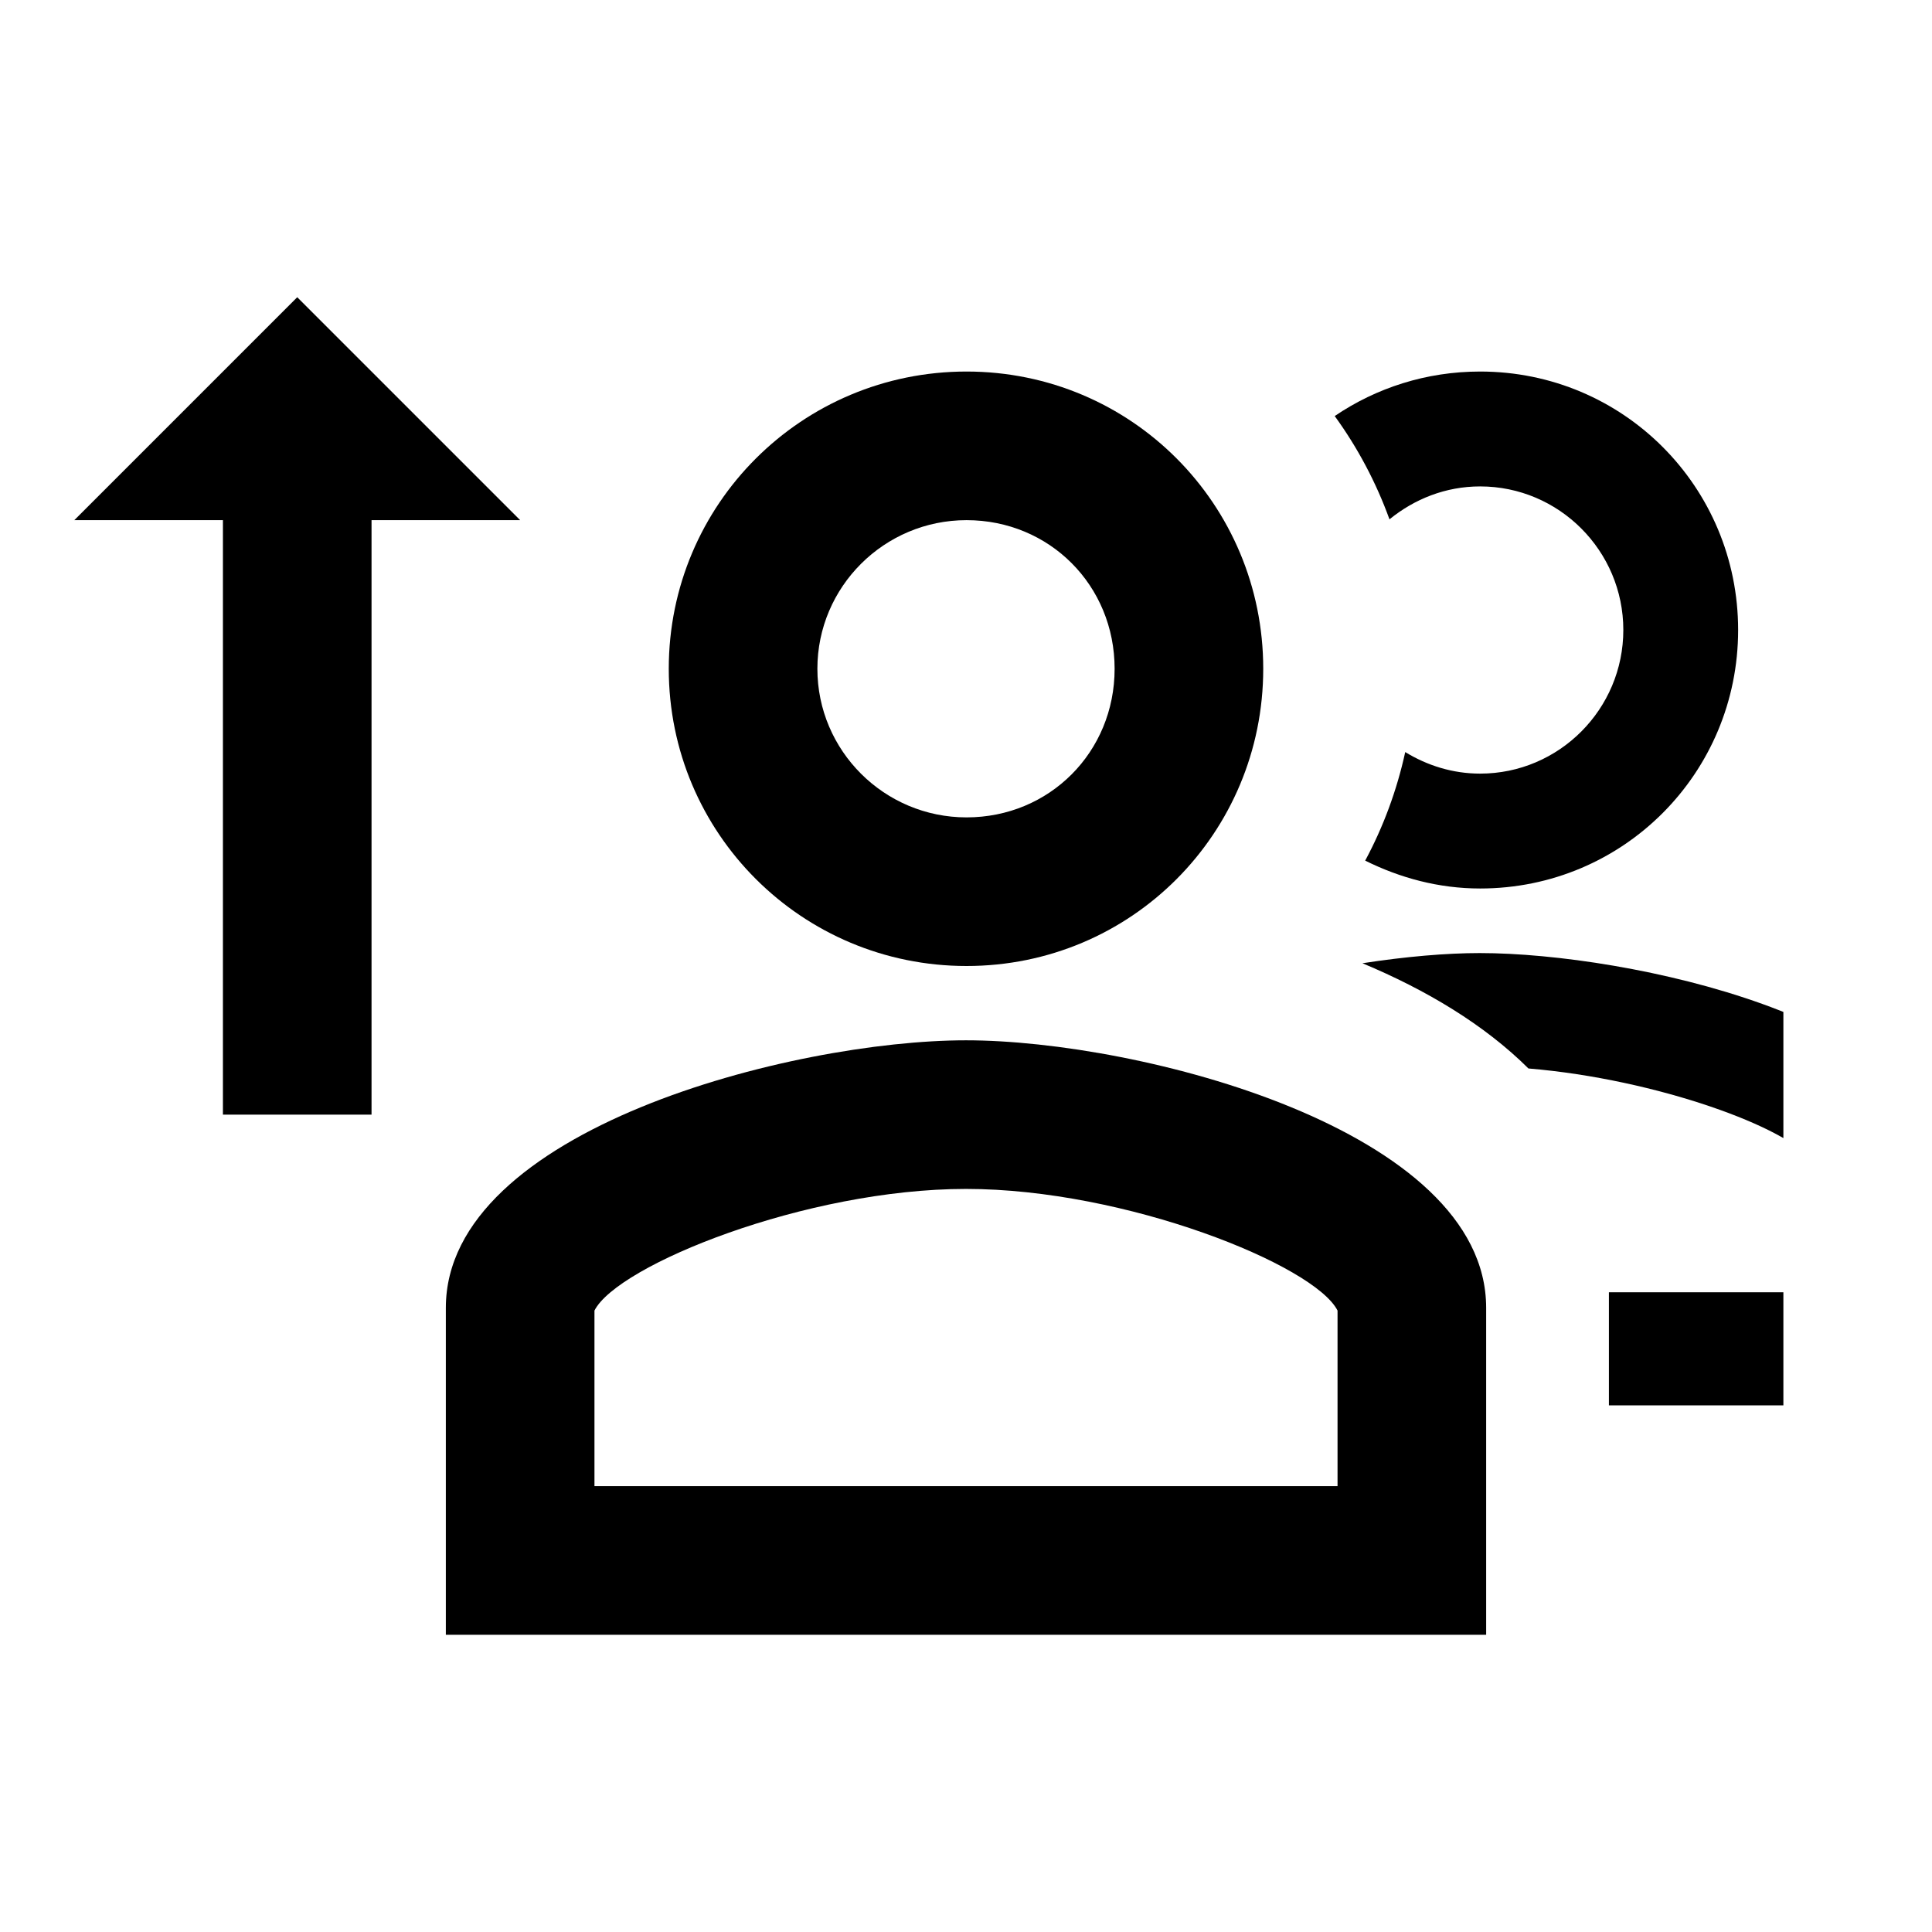
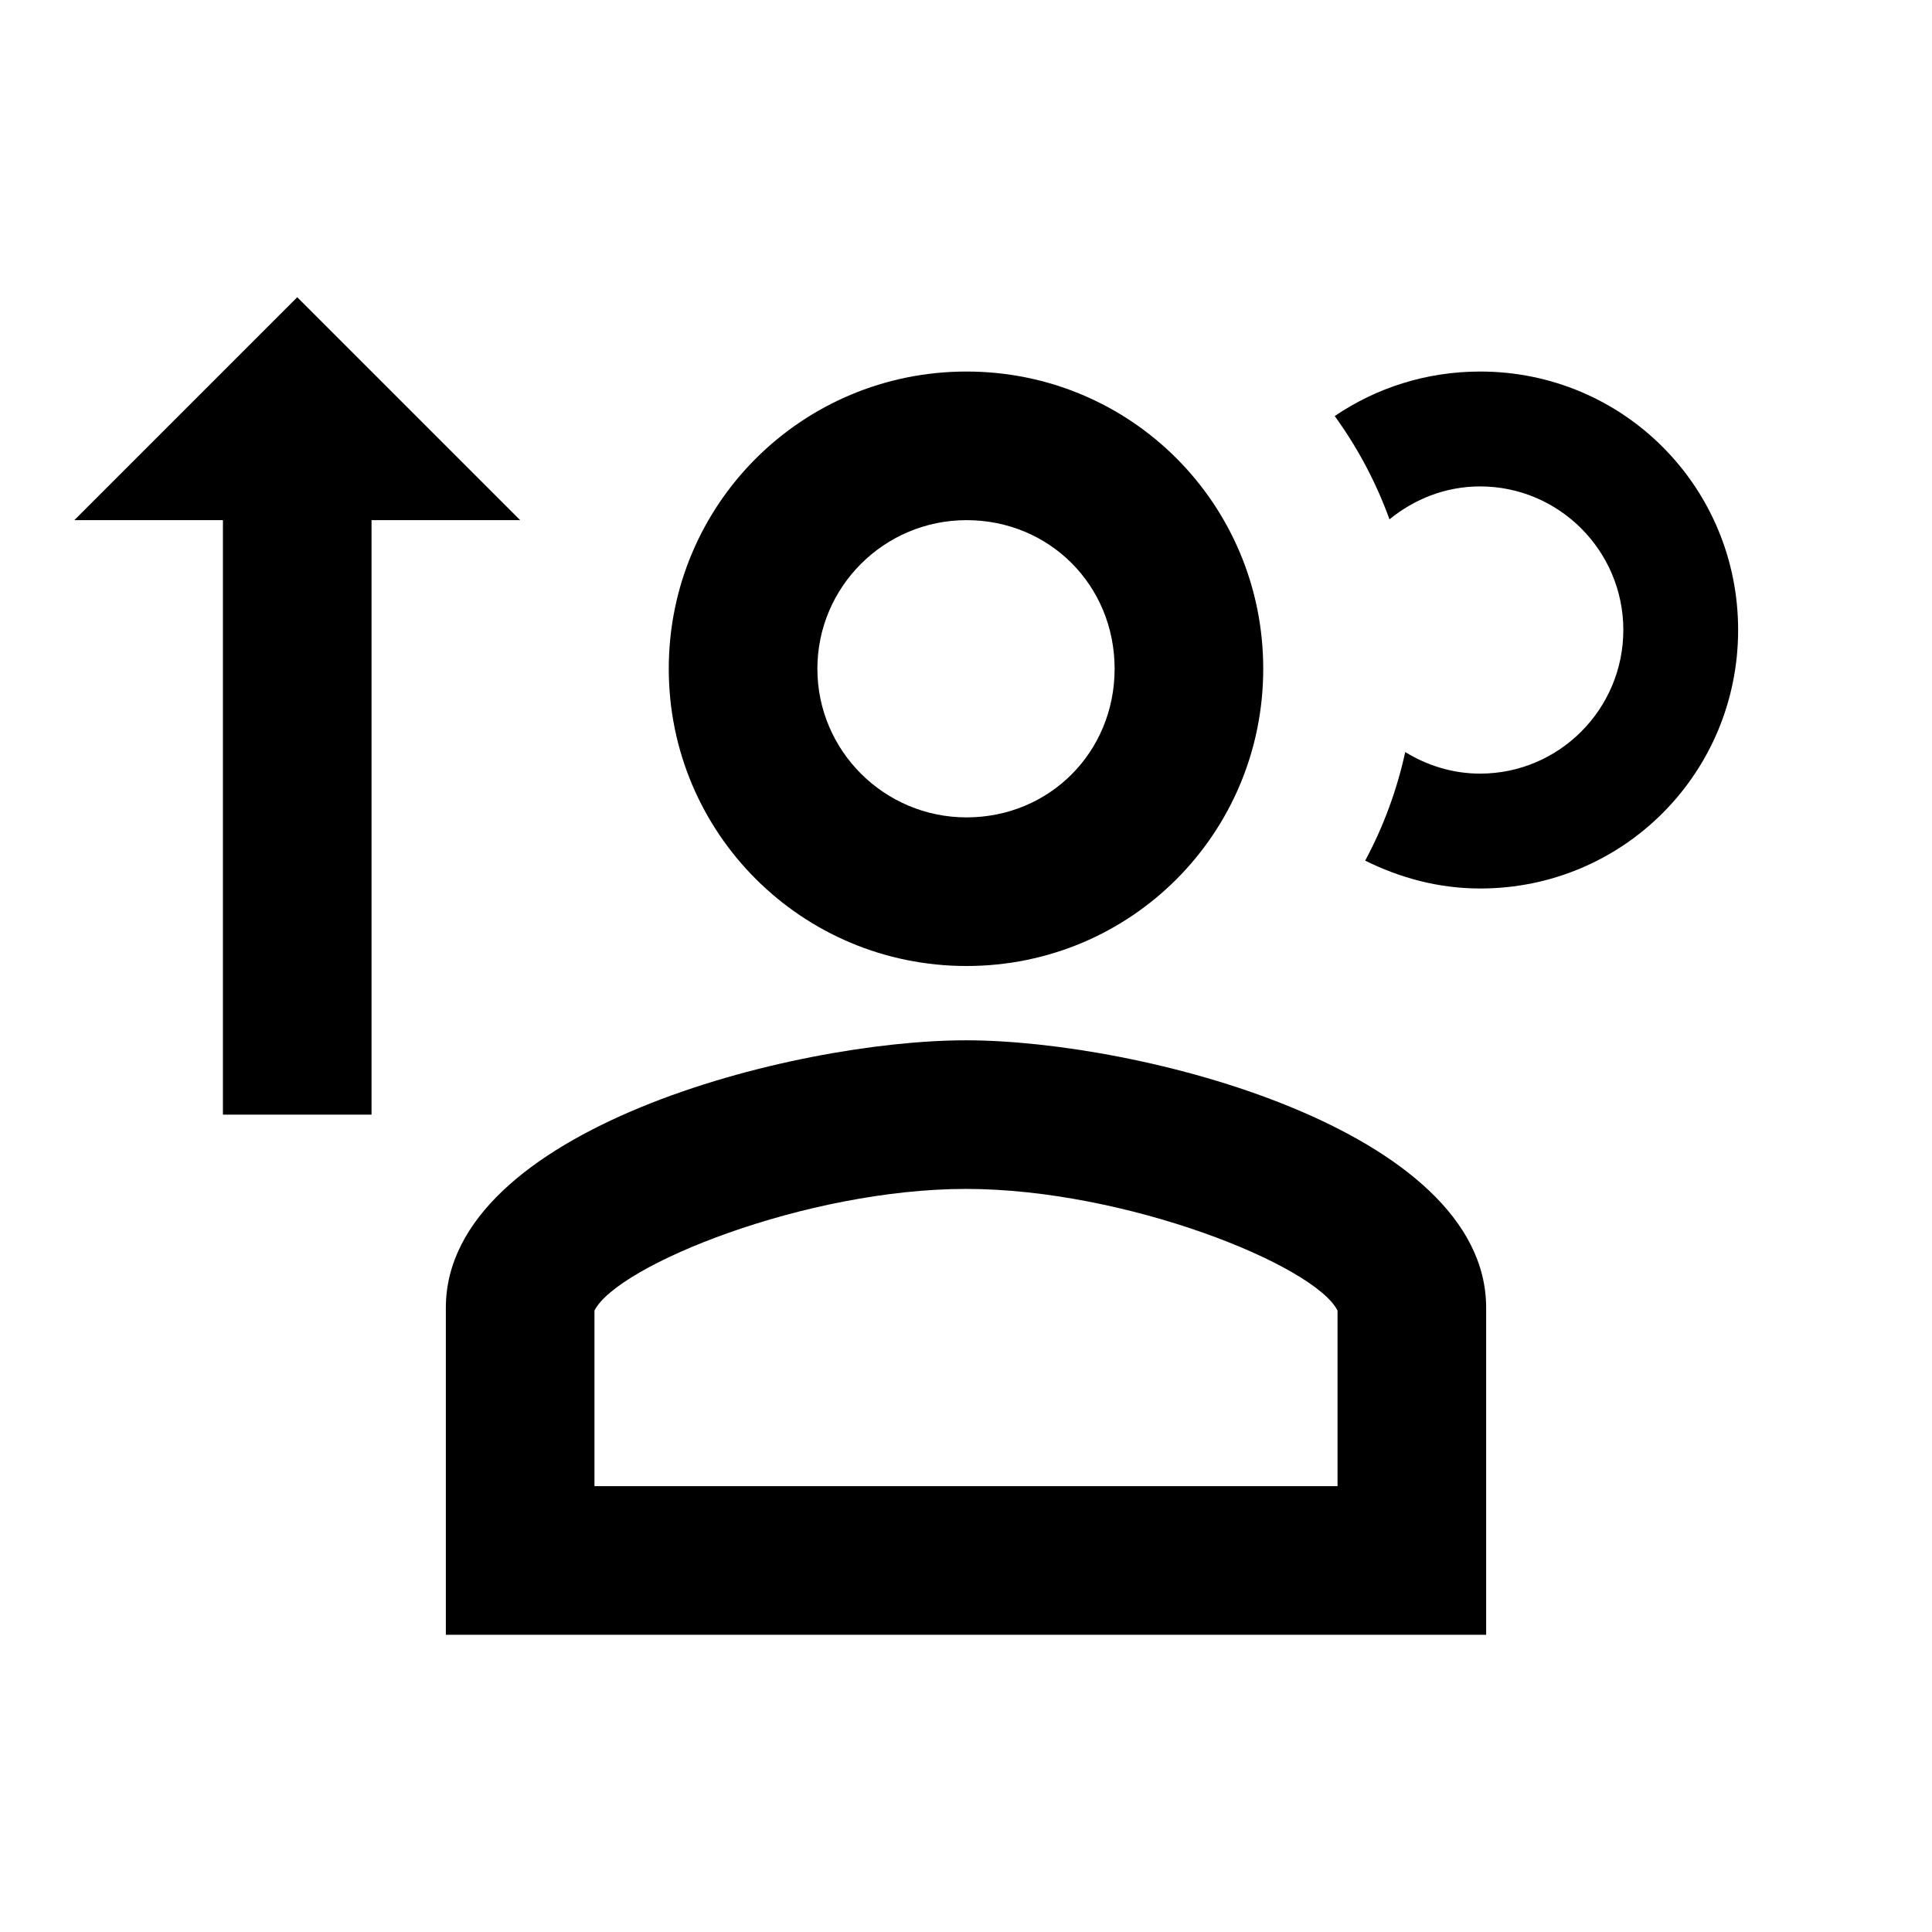
<svg xmlns="http://www.w3.org/2000/svg" width="26" height="26" viewBox="0 0 26 26" fill="none">
  <g clip-path="url(#clip0_95_17)">
    <path d="M4 4L1 7H3V15H5V7H7L4 4Z" fill="black" />
    <path d="M13 16C15.151 16 17.69 17.025 18 17.637V20H8V17.637C8.31 17.025 10.849 16 13 16ZM13 14C10.667 14 6 15.2 6 17.6V22H20V17.6C20 15.2 15.333 14 13 14Z" fill="black" />
    <path d="M13.007 7C14.124 7 15 7.878 15 9C15 10.121 14.124 11 13.007 11C11.9 11 11 10.103 11 9C11 7.897 11.9 7 13.007 7ZM13.007 5C10.79 5 9 6.787 9 9C9 11.213 10.79 13 13.007 13C15.224 13 17 11.213 17 9C17 6.787 15.224 5 13.007 5Z" fill="black" />
-     <path d="M19.913 12.826C19.465 12.826 18.916 12.873 18.335 12.963C19.193 13.321 19.976 13.789 20.569 14.379C22.304 14.523 24.085 15.184 24.377 15.619V17.391H21.652V18.913H26V15.565C26 13.739 21.942 12.826 19.913 12.826Z" fill="black" />
    <path d="M19.919 5C19.192 5 18.519 5.221 17.962 5.599C18.269 6.022 18.518 6.489 18.699 6.989C19.034 6.716 19.454 6.546 19.919 6.546C20.981 6.546 21.846 7.413 21.846 8.478C21.846 9.544 20.981 10.411 19.919 10.411C19.548 10.411 19.205 10.301 18.911 10.121C18.798 10.637 18.616 11.128 18.372 11.582C18.84 11.814 19.36 11.957 19.919 11.957C21.847 11.957 23.391 10.403 23.391 8.478C23.391 6.554 21.847 5 19.919 5Z" fill="black" />
  </g>
  <defs>
    <clipPath id="clip0_95_17">
      <rect width="24" height="24" fill="white" transform="translate(0 1)" />
    </clipPath>
  </defs>
</svg>